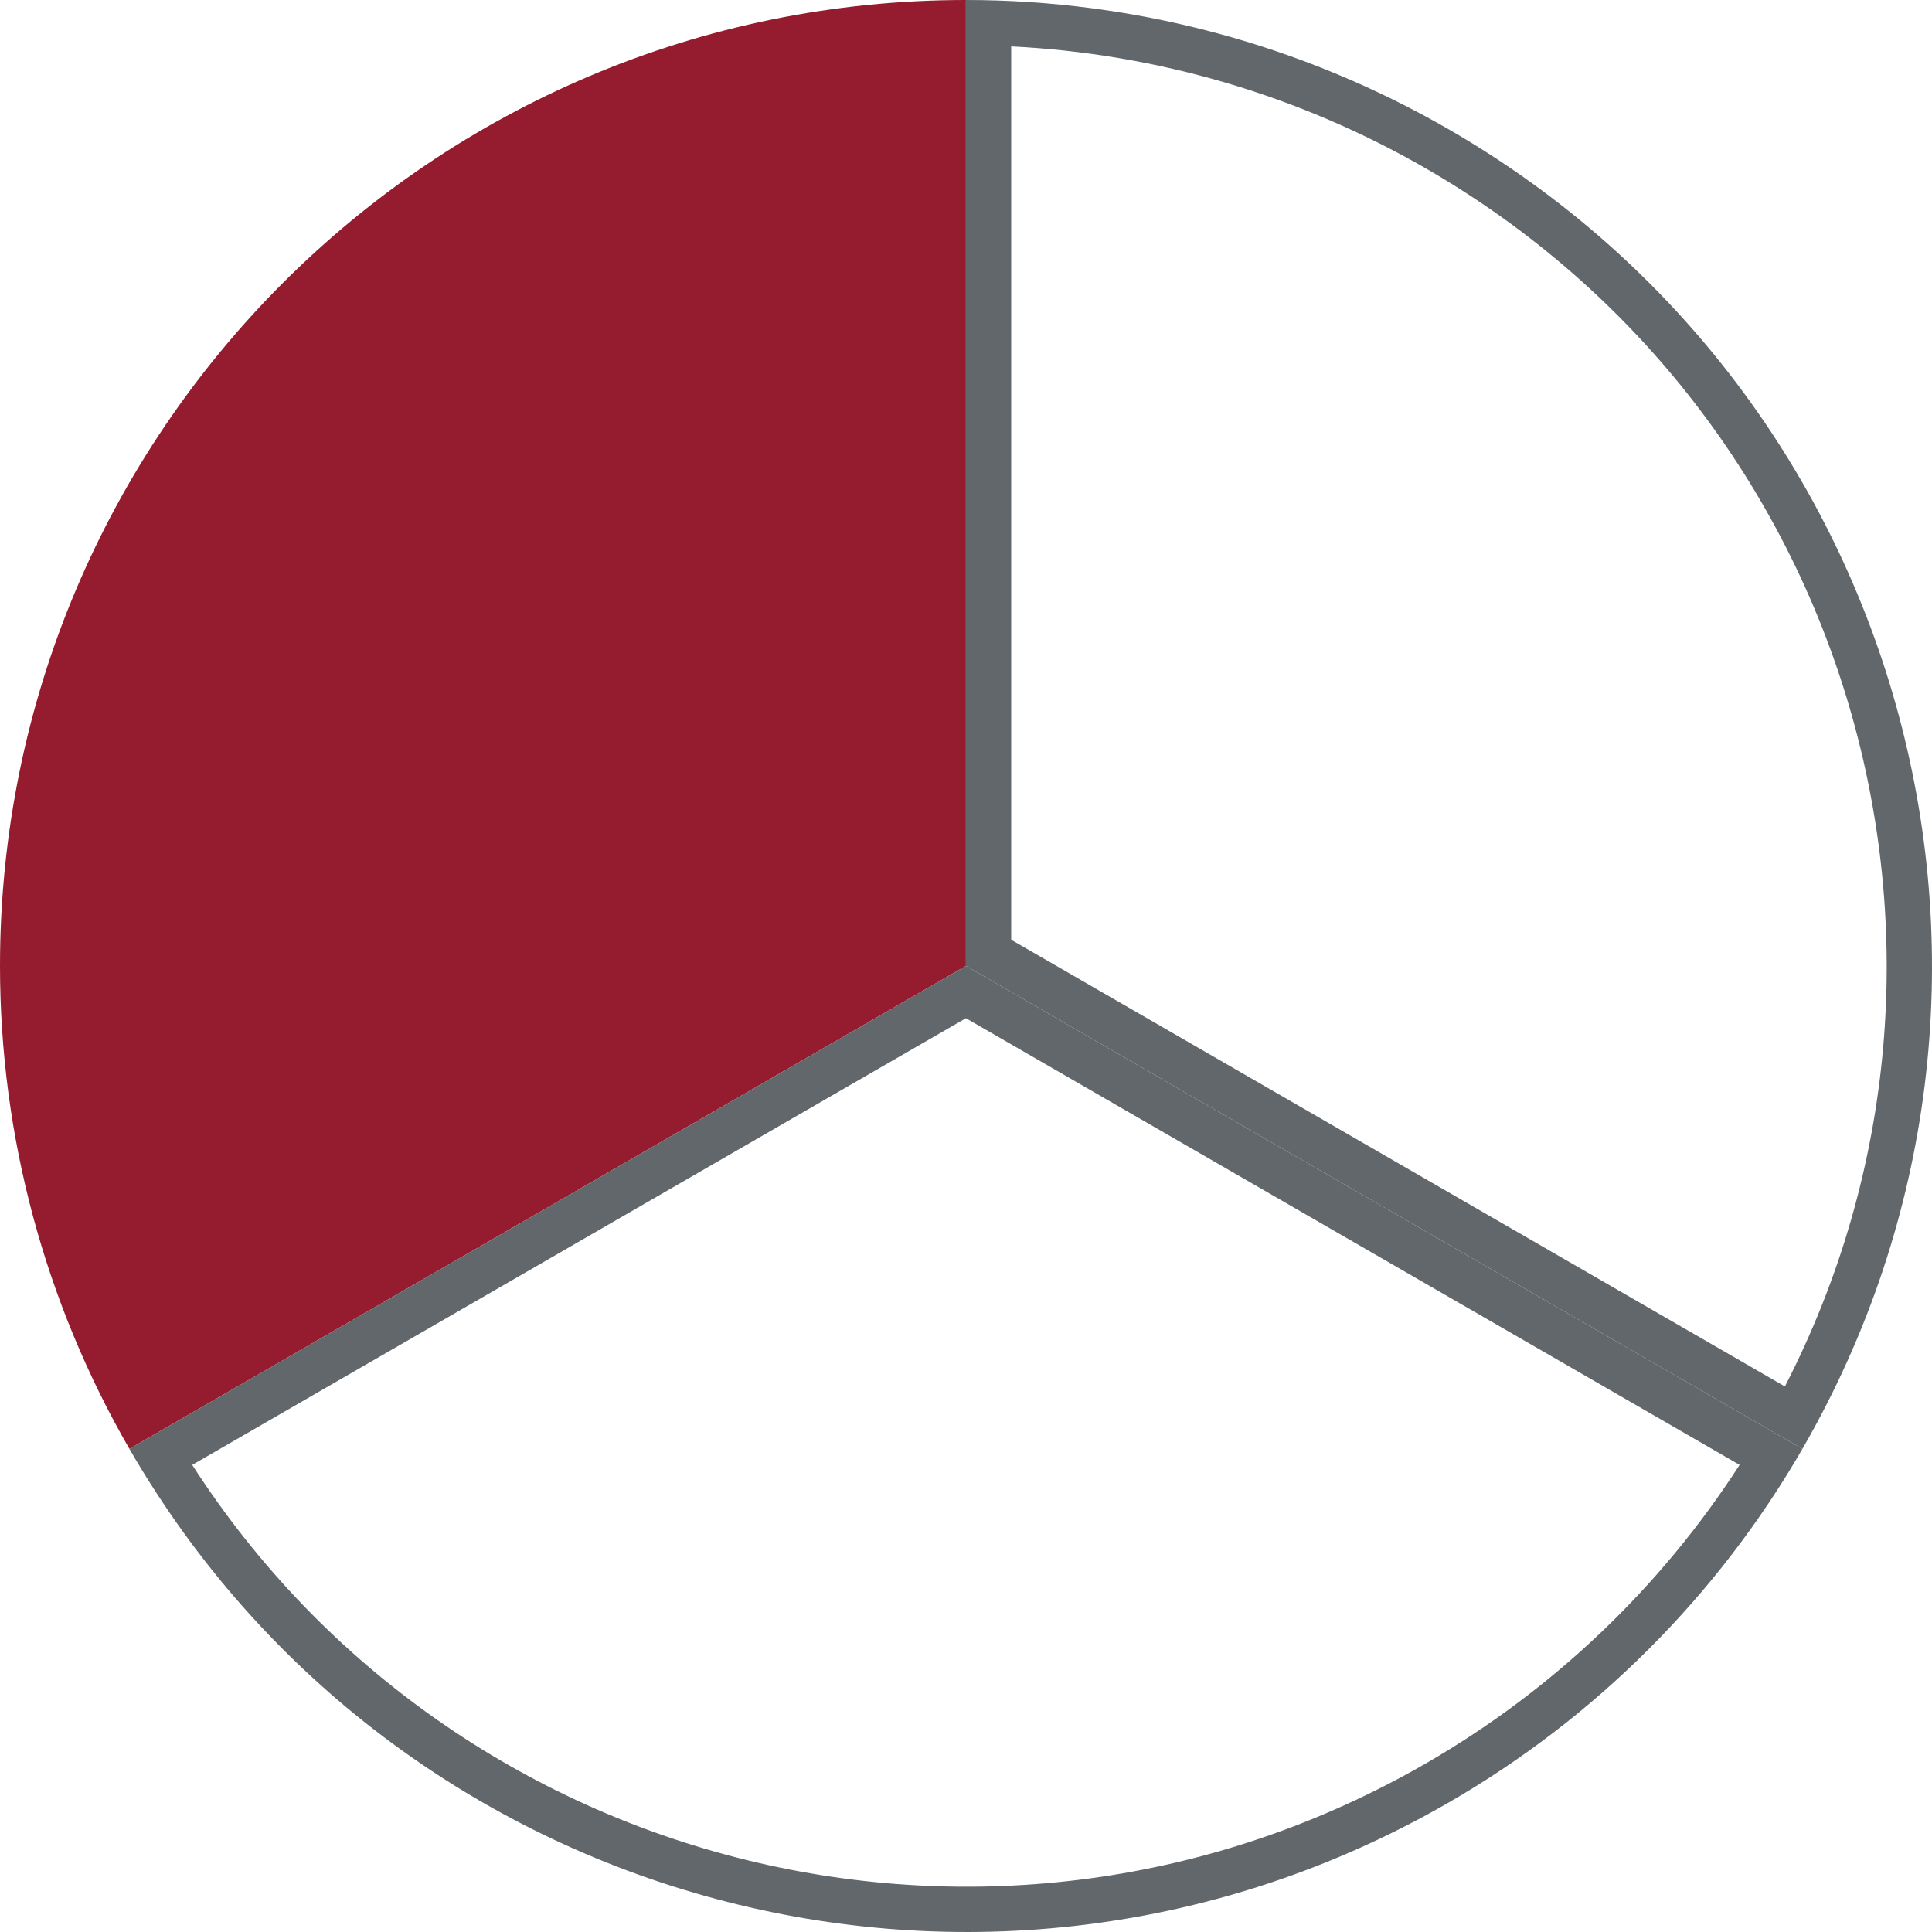
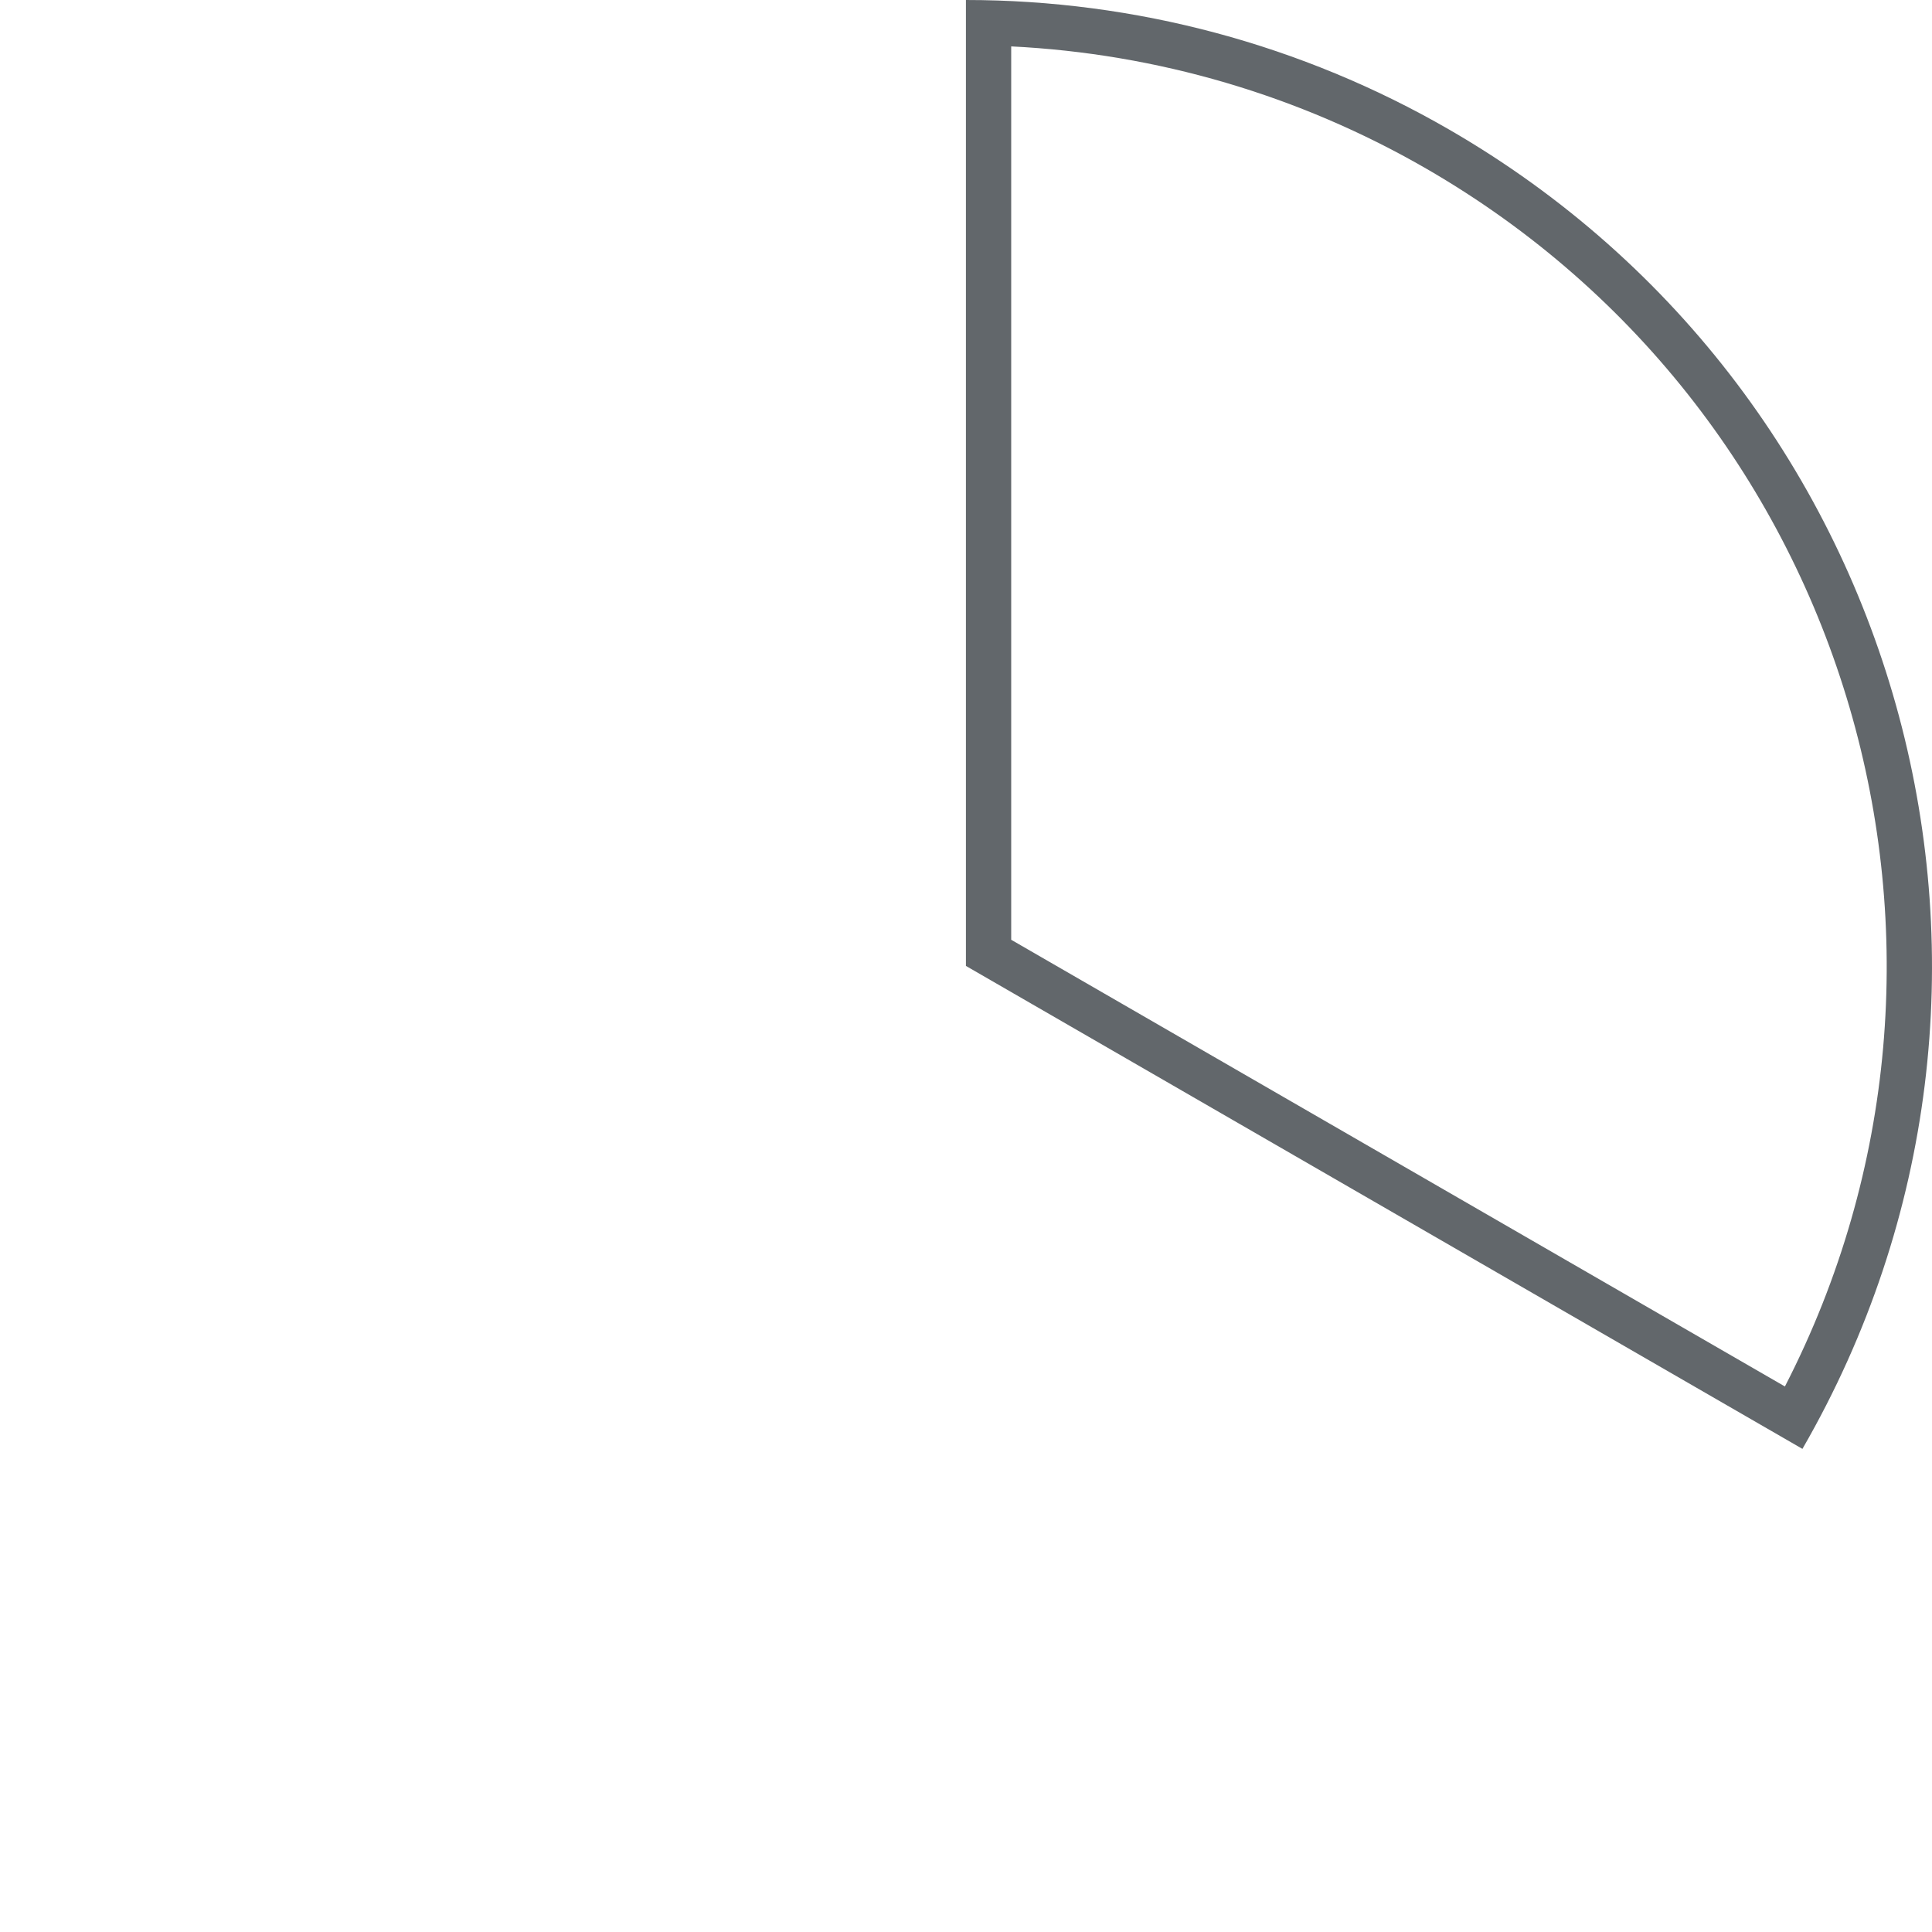
<svg xmlns="http://www.w3.org/2000/svg" width="64" height="64" viewBox="0 0 256 256" version="1.1" xml:space="preserve" style="fill-rule:evenodd;clip-rule:evenodd;stroke-linejoin:round;stroke-miterlimit:2;">
  <g>
-     <path d="M127.989,0l0,127.989l-110.841,63.995c-11.234,-19.458 -17.148,-41.528 -17.148,-63.995c0,-70.686 57.303,-127.989 127.989,-127.989Z" style="fill:#951b2e;" />
    <path d="M238.831,191.984l-110.842,-63.995l0,-127.989c22.467,0 44.537,5.914 63.995,17.148c61.216,35.343 82.191,113.619 46.847,174.836Zm-2.321,-8.269c29.584,-57.497 9.078,-128.691 -47.526,-161.371c-16.81,-9.705 -35.666,-15.245 -54.995,-16.196l0,118.377l102.521,59.19Z" style="fill:#62676b;" />
-     <path d="M17.148,191.984l110.841,-63.995l110.842,63.995c-11.233,19.457 -27.39,35.614 -46.847,46.847c-61.217,35.344 -139.493,14.369 -174.836,-46.847Zm8.321,2.123c35.002,54.369 106.91,72.209 163.515,39.528c16.809,-9.705 31.035,-23.265 41.523,-39.529l-102.518,-59.189l-102.52,59.19Z" style="fill:#62676b;" />
  </g>
</svg>